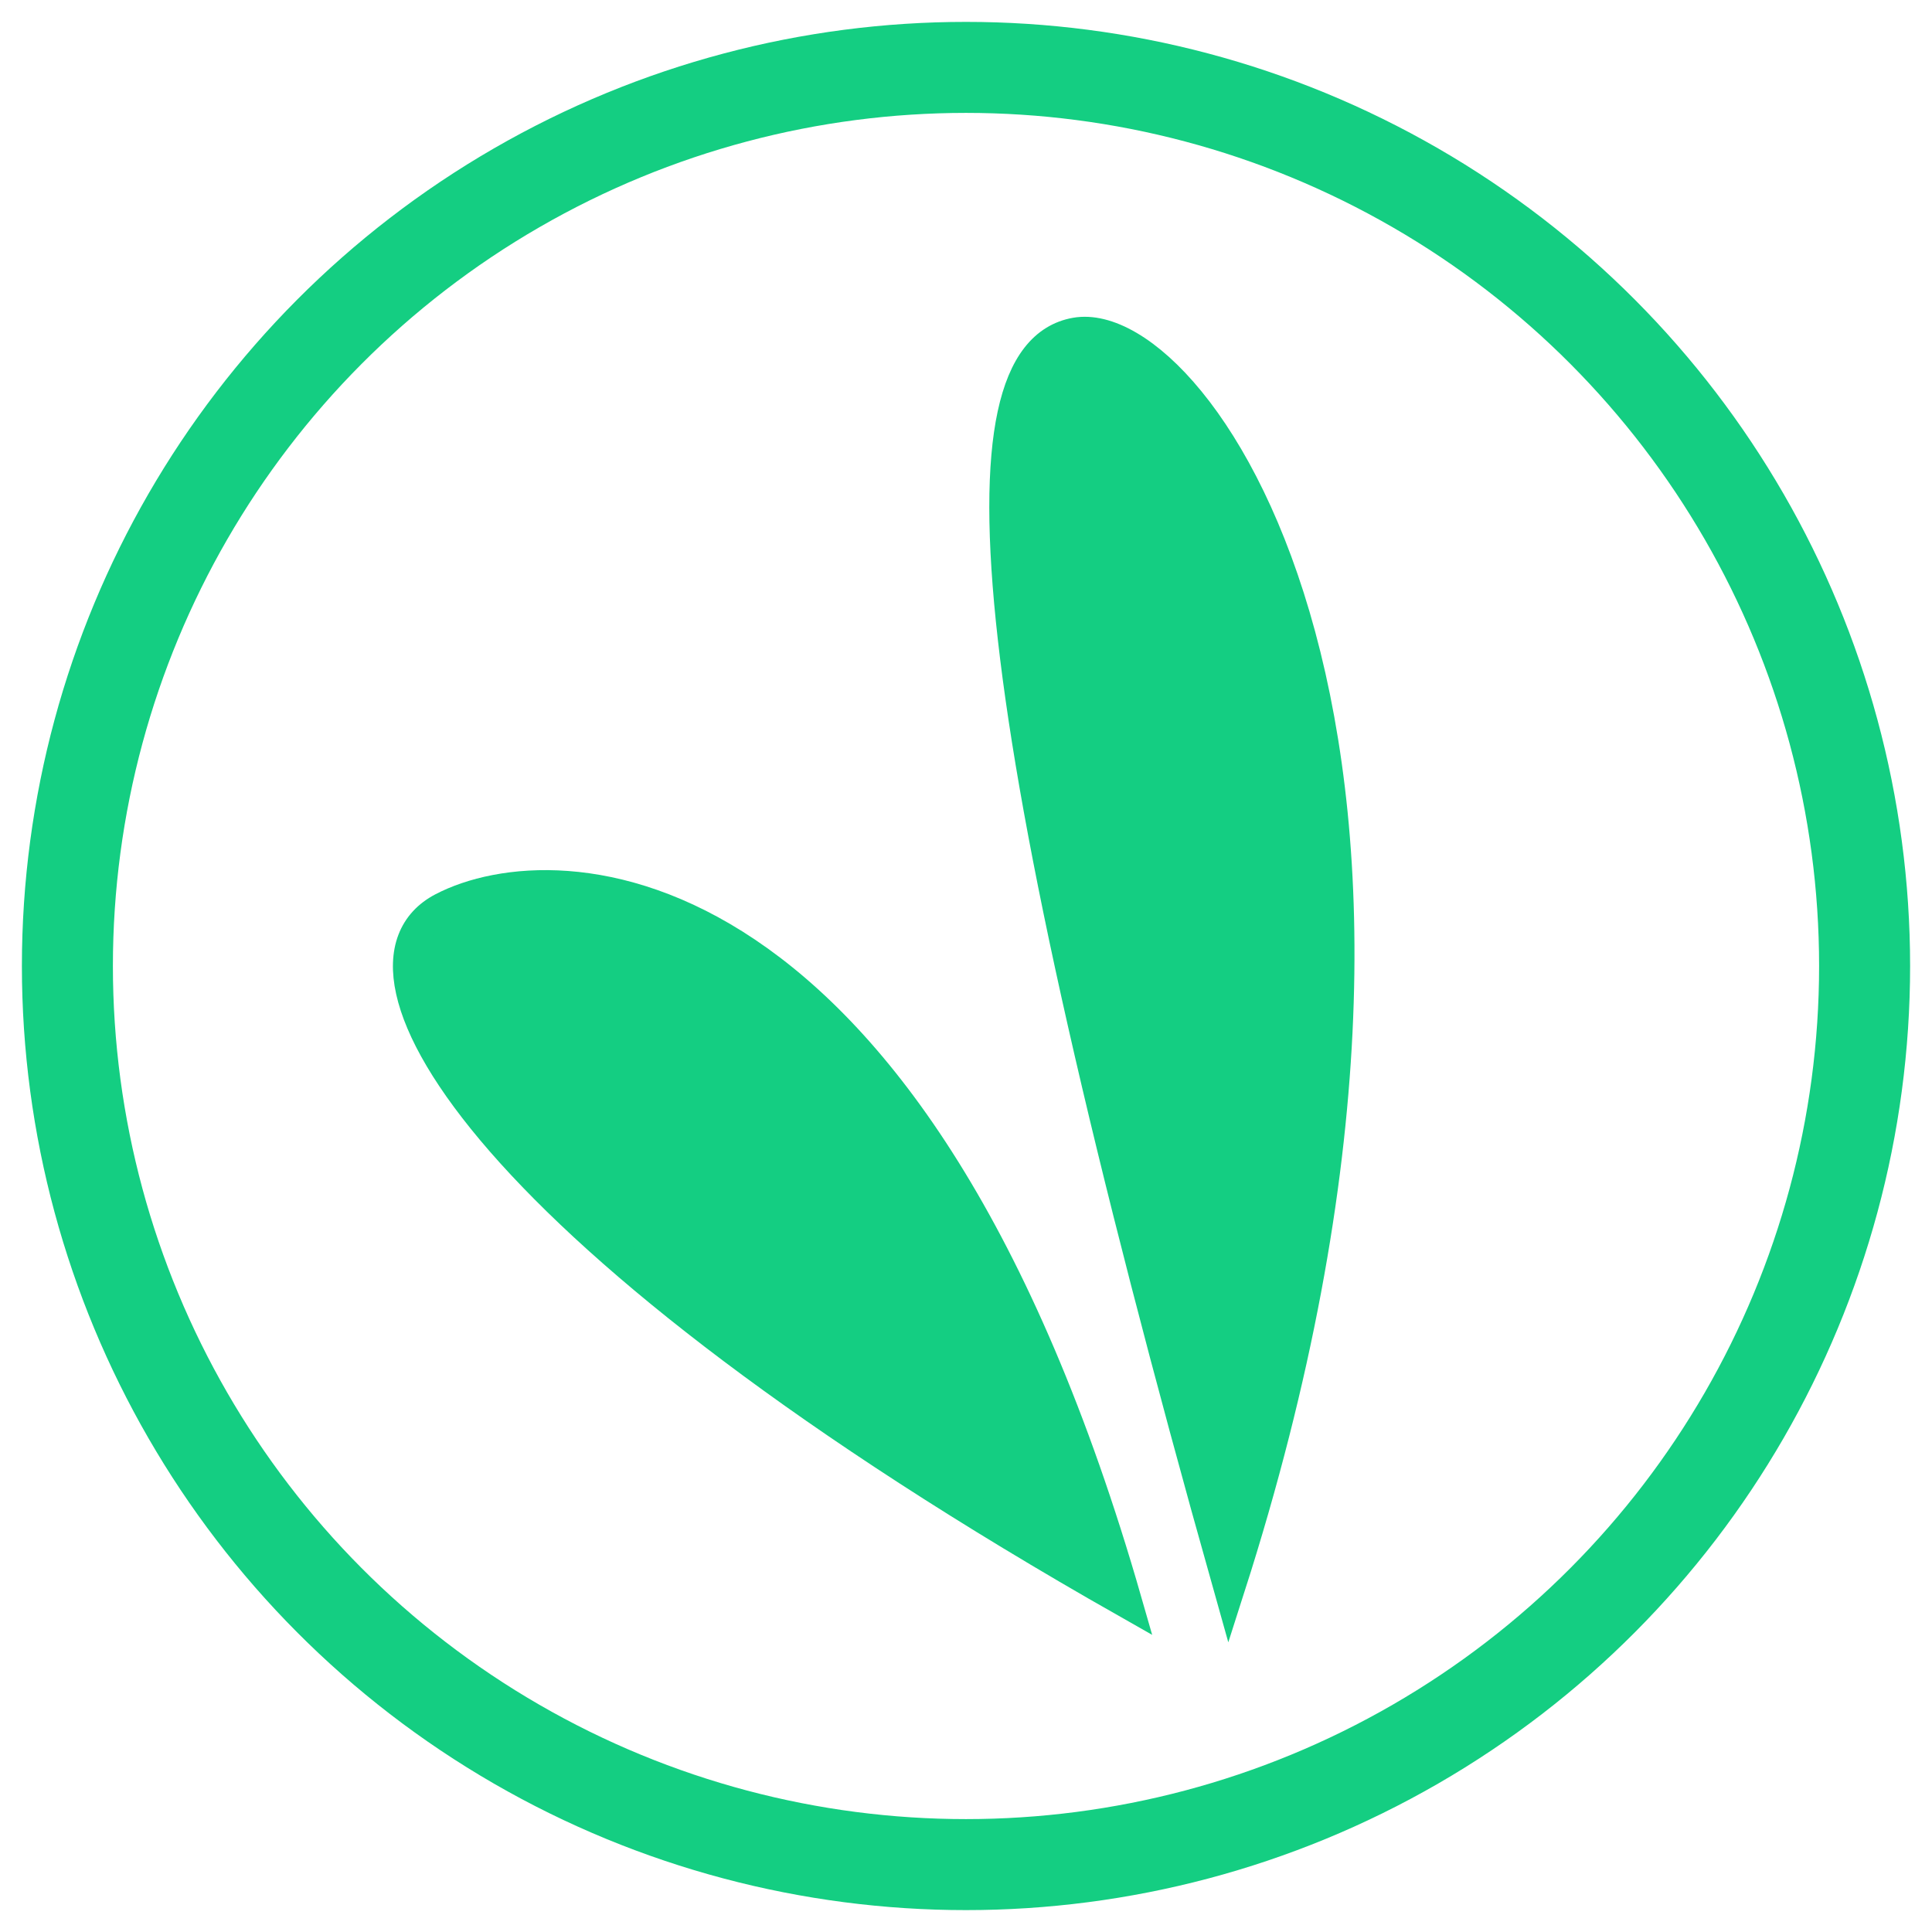
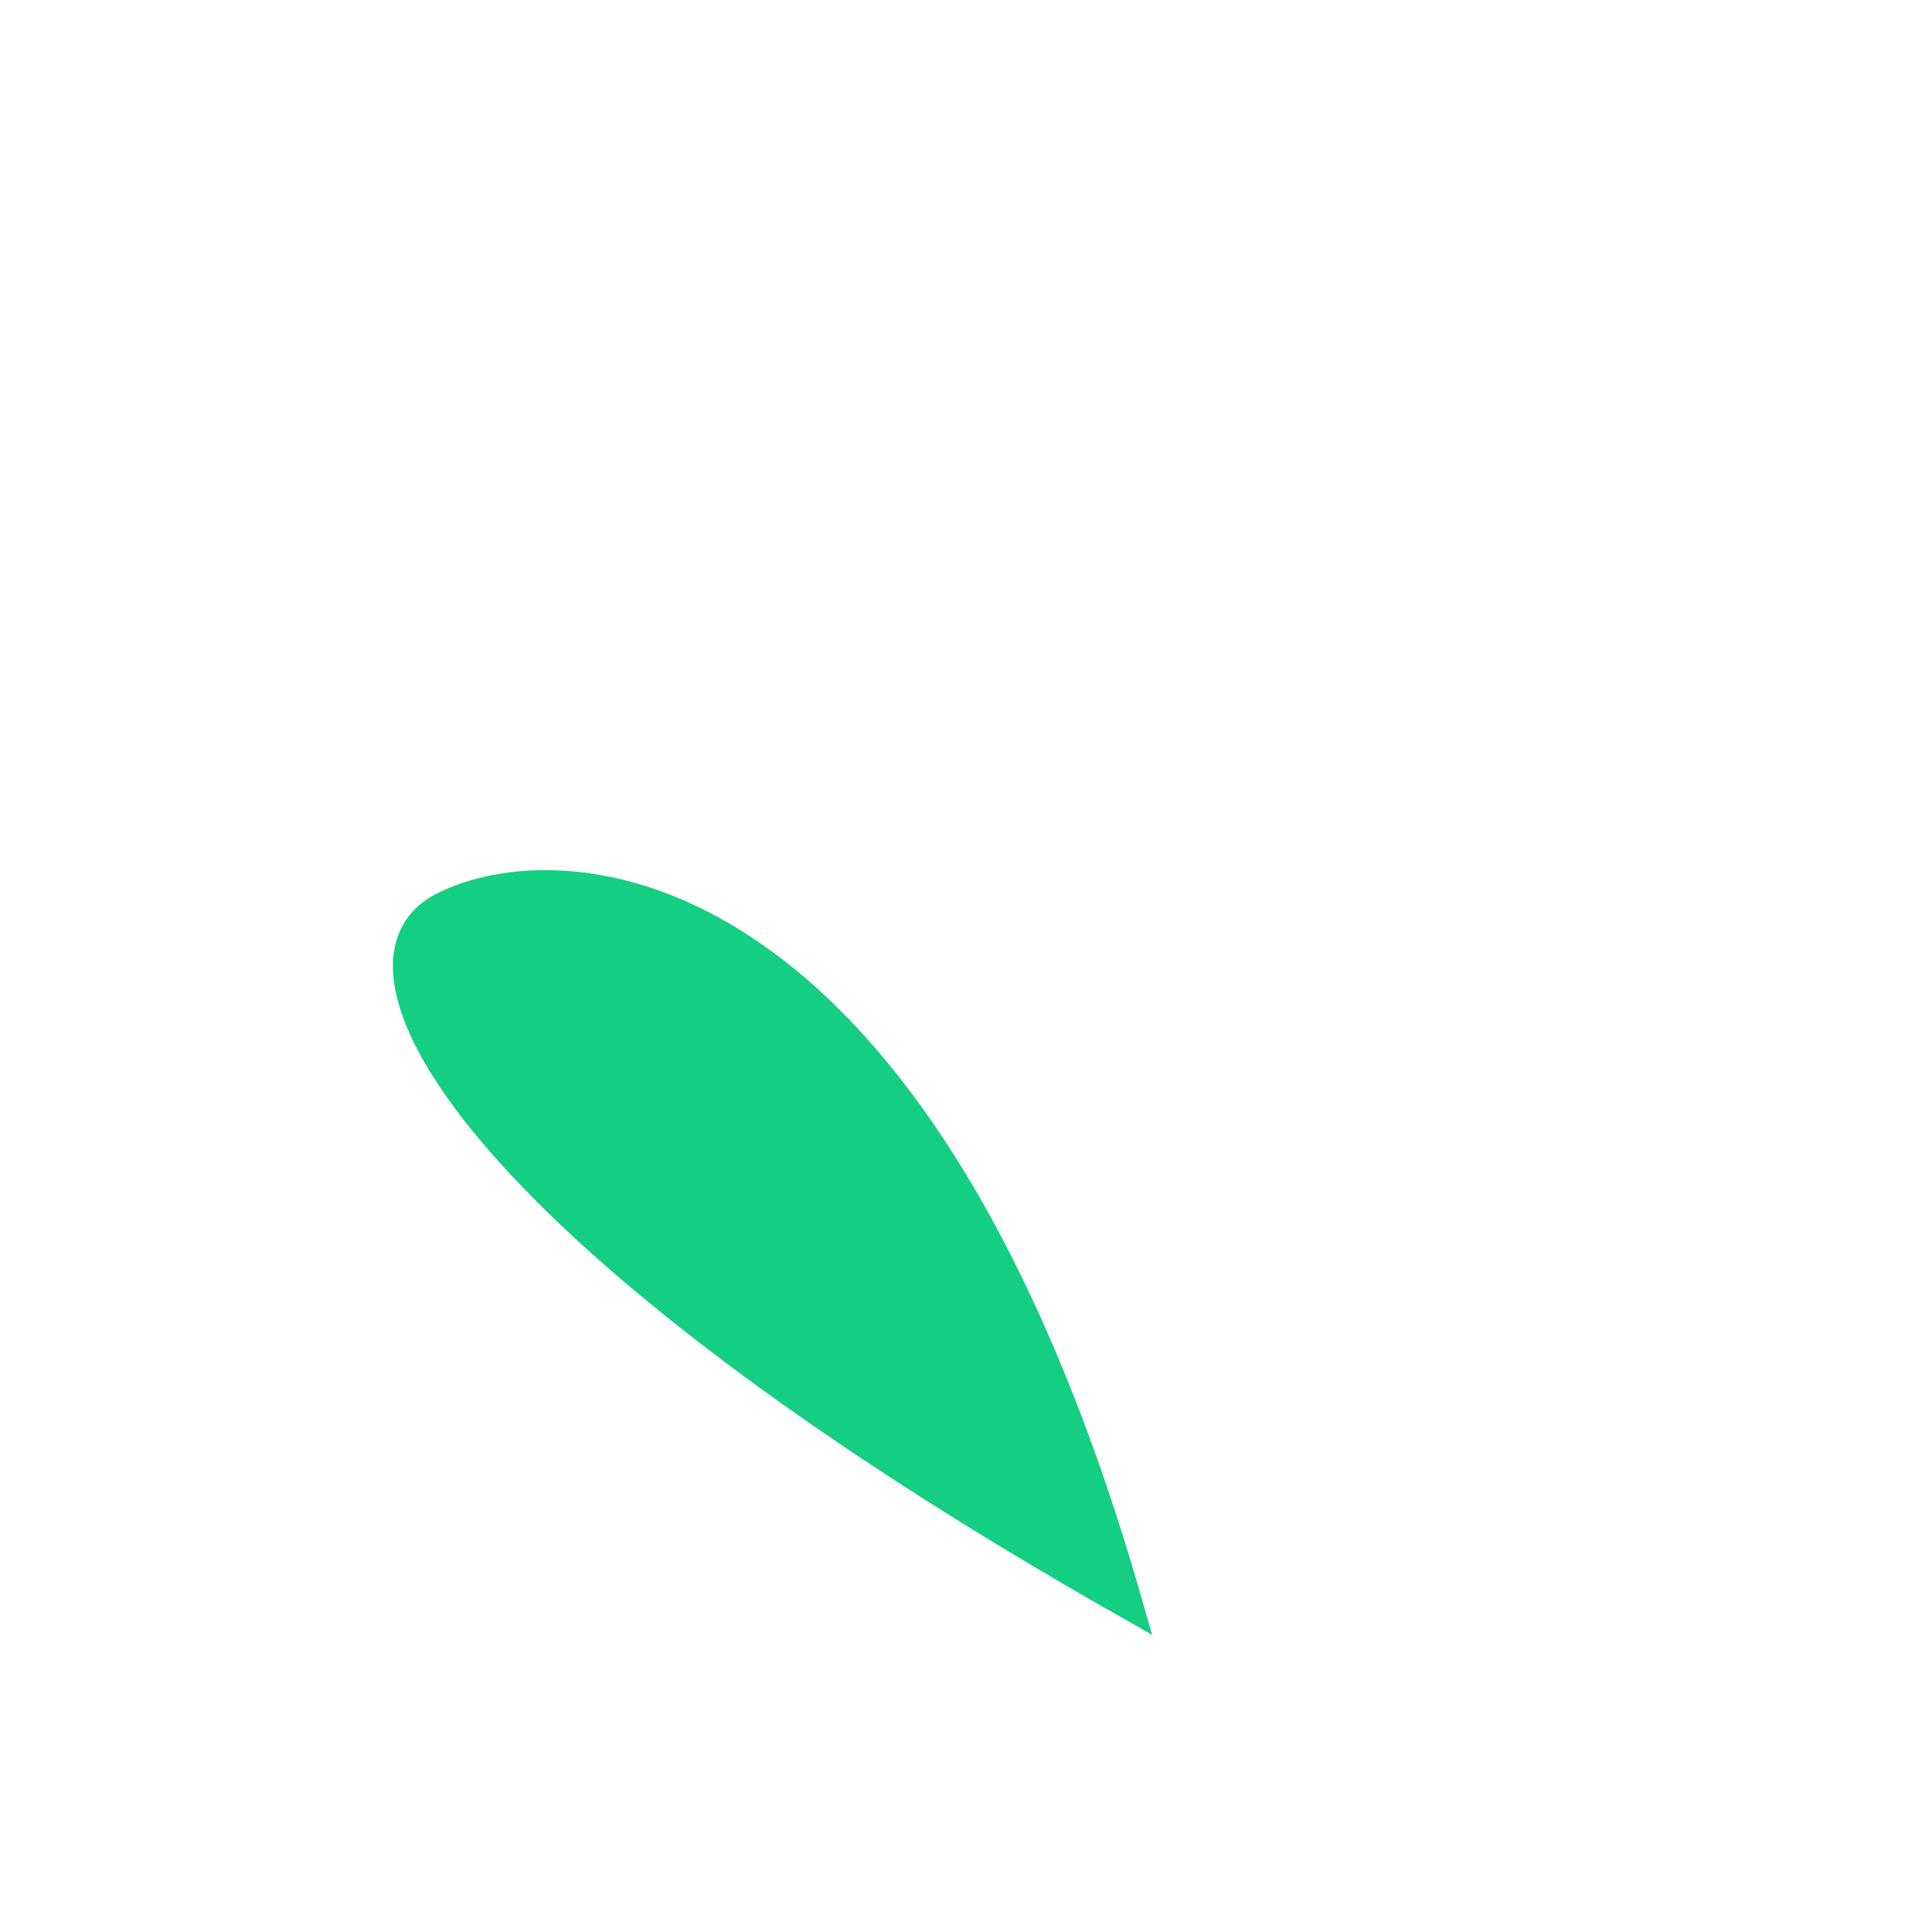
<svg xmlns="http://www.w3.org/2000/svg" width="86px" height="86px" viewBox="0 0 86 86" version="1.1">
  <title>Group 4</title>
  <g id="Logotyp-&amp;-Grafik" stroke="none" stroke-width="1" fill="none" fill-rule="evenodd">
    <g id="Logogtyp-Copy" transform="translate(-1195, -728)" stroke="#14CE82">
      <g id="Group-4" transform="translate(1198, 731)">
-         <circle id="Oval" stroke-width="4.051" cx="40" cy="40" r="40" />
        <g id="Group-Copy-2" transform="translate(36.196, 39.643) rotate(1) translate(-36.196, -39.643) translate(15.196, 11.143)" fill="#14CE82" fill-rule="nonzero" stroke-width="1.426">
-           <path d="M29.201,0.558 C34.613,-0.495 48.388,18.437 37.01,56.213 C25.289,17.212 23.789,1.611 29.201,0.558 Z" id="Path-Copy-2" />
-           <path d="M1.476,26.64 C6.458,23.918 22.309,23.918 32.422,56.953 C3.651,41.283 -3.505,29.362 1.476,26.64 Z" id="Path-Copy-3" />
+           <path d="M1.476,26.64 C6.458,23.918 22.309,23.918 32.422,56.953 C3.651,41.283 -3.505,29.362 1.476,26.64 " id="Path-Copy-3" />
        </g>
      </g>
    </g>
  </g>
</svg>